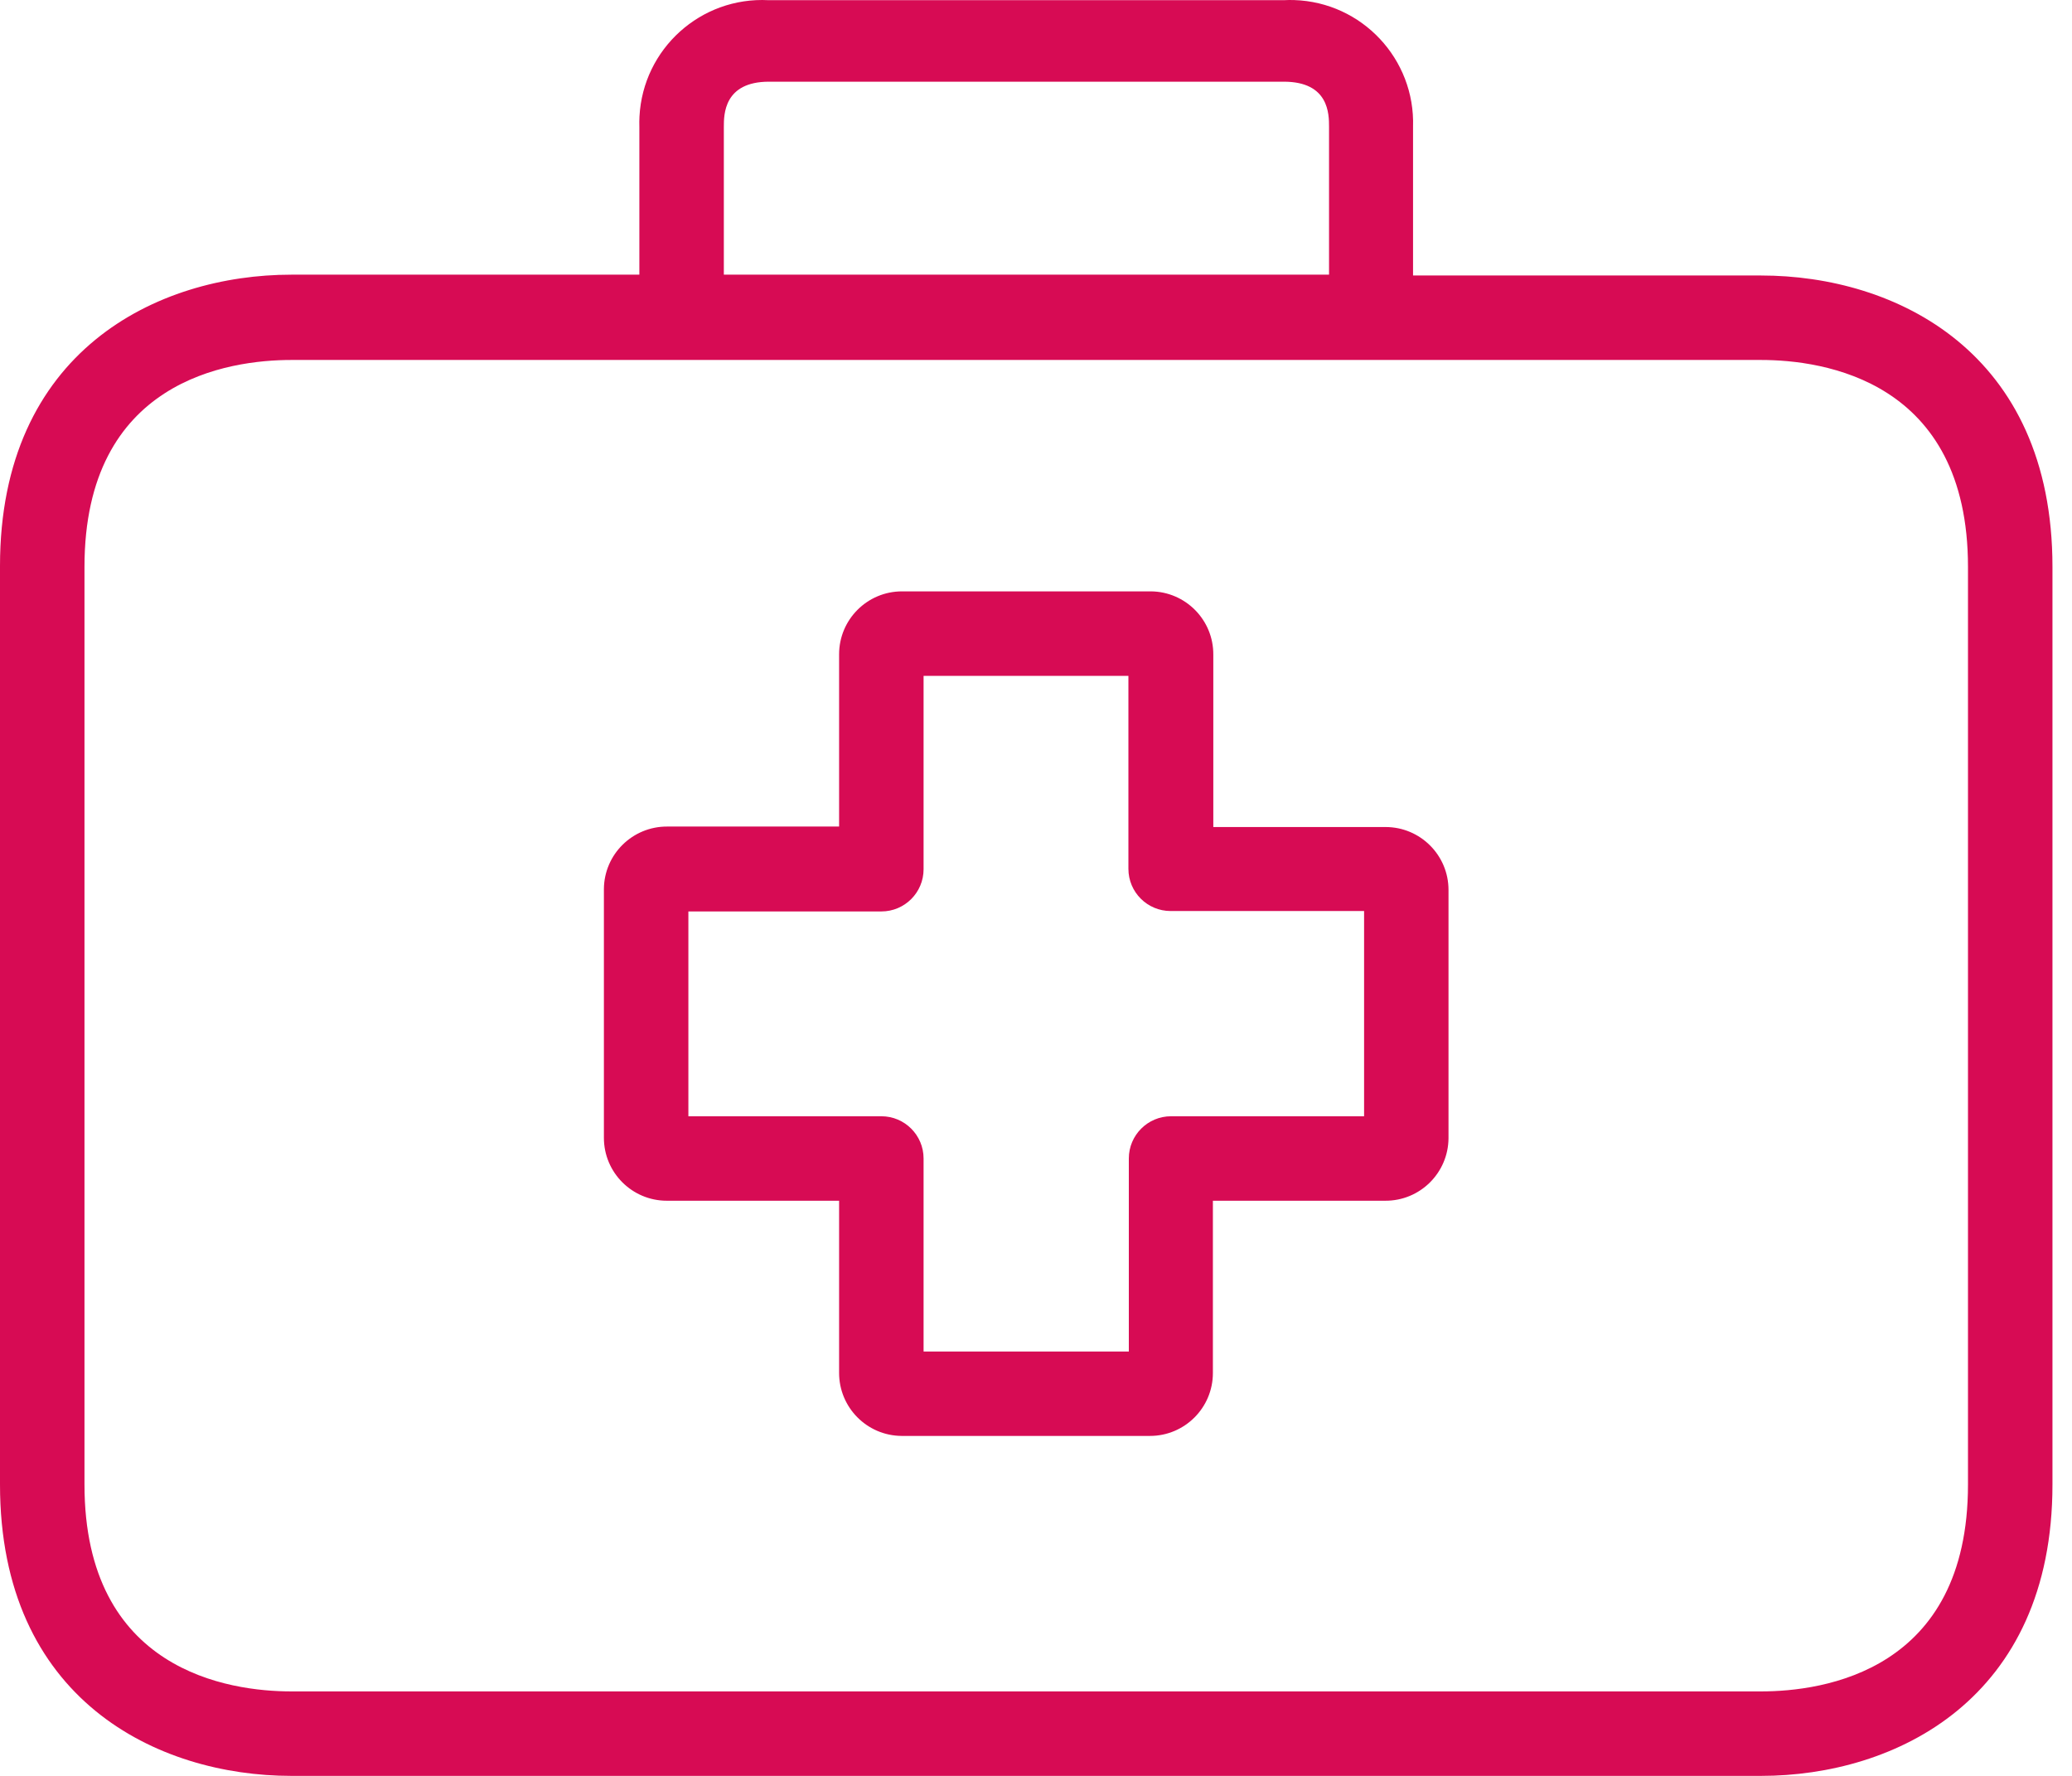
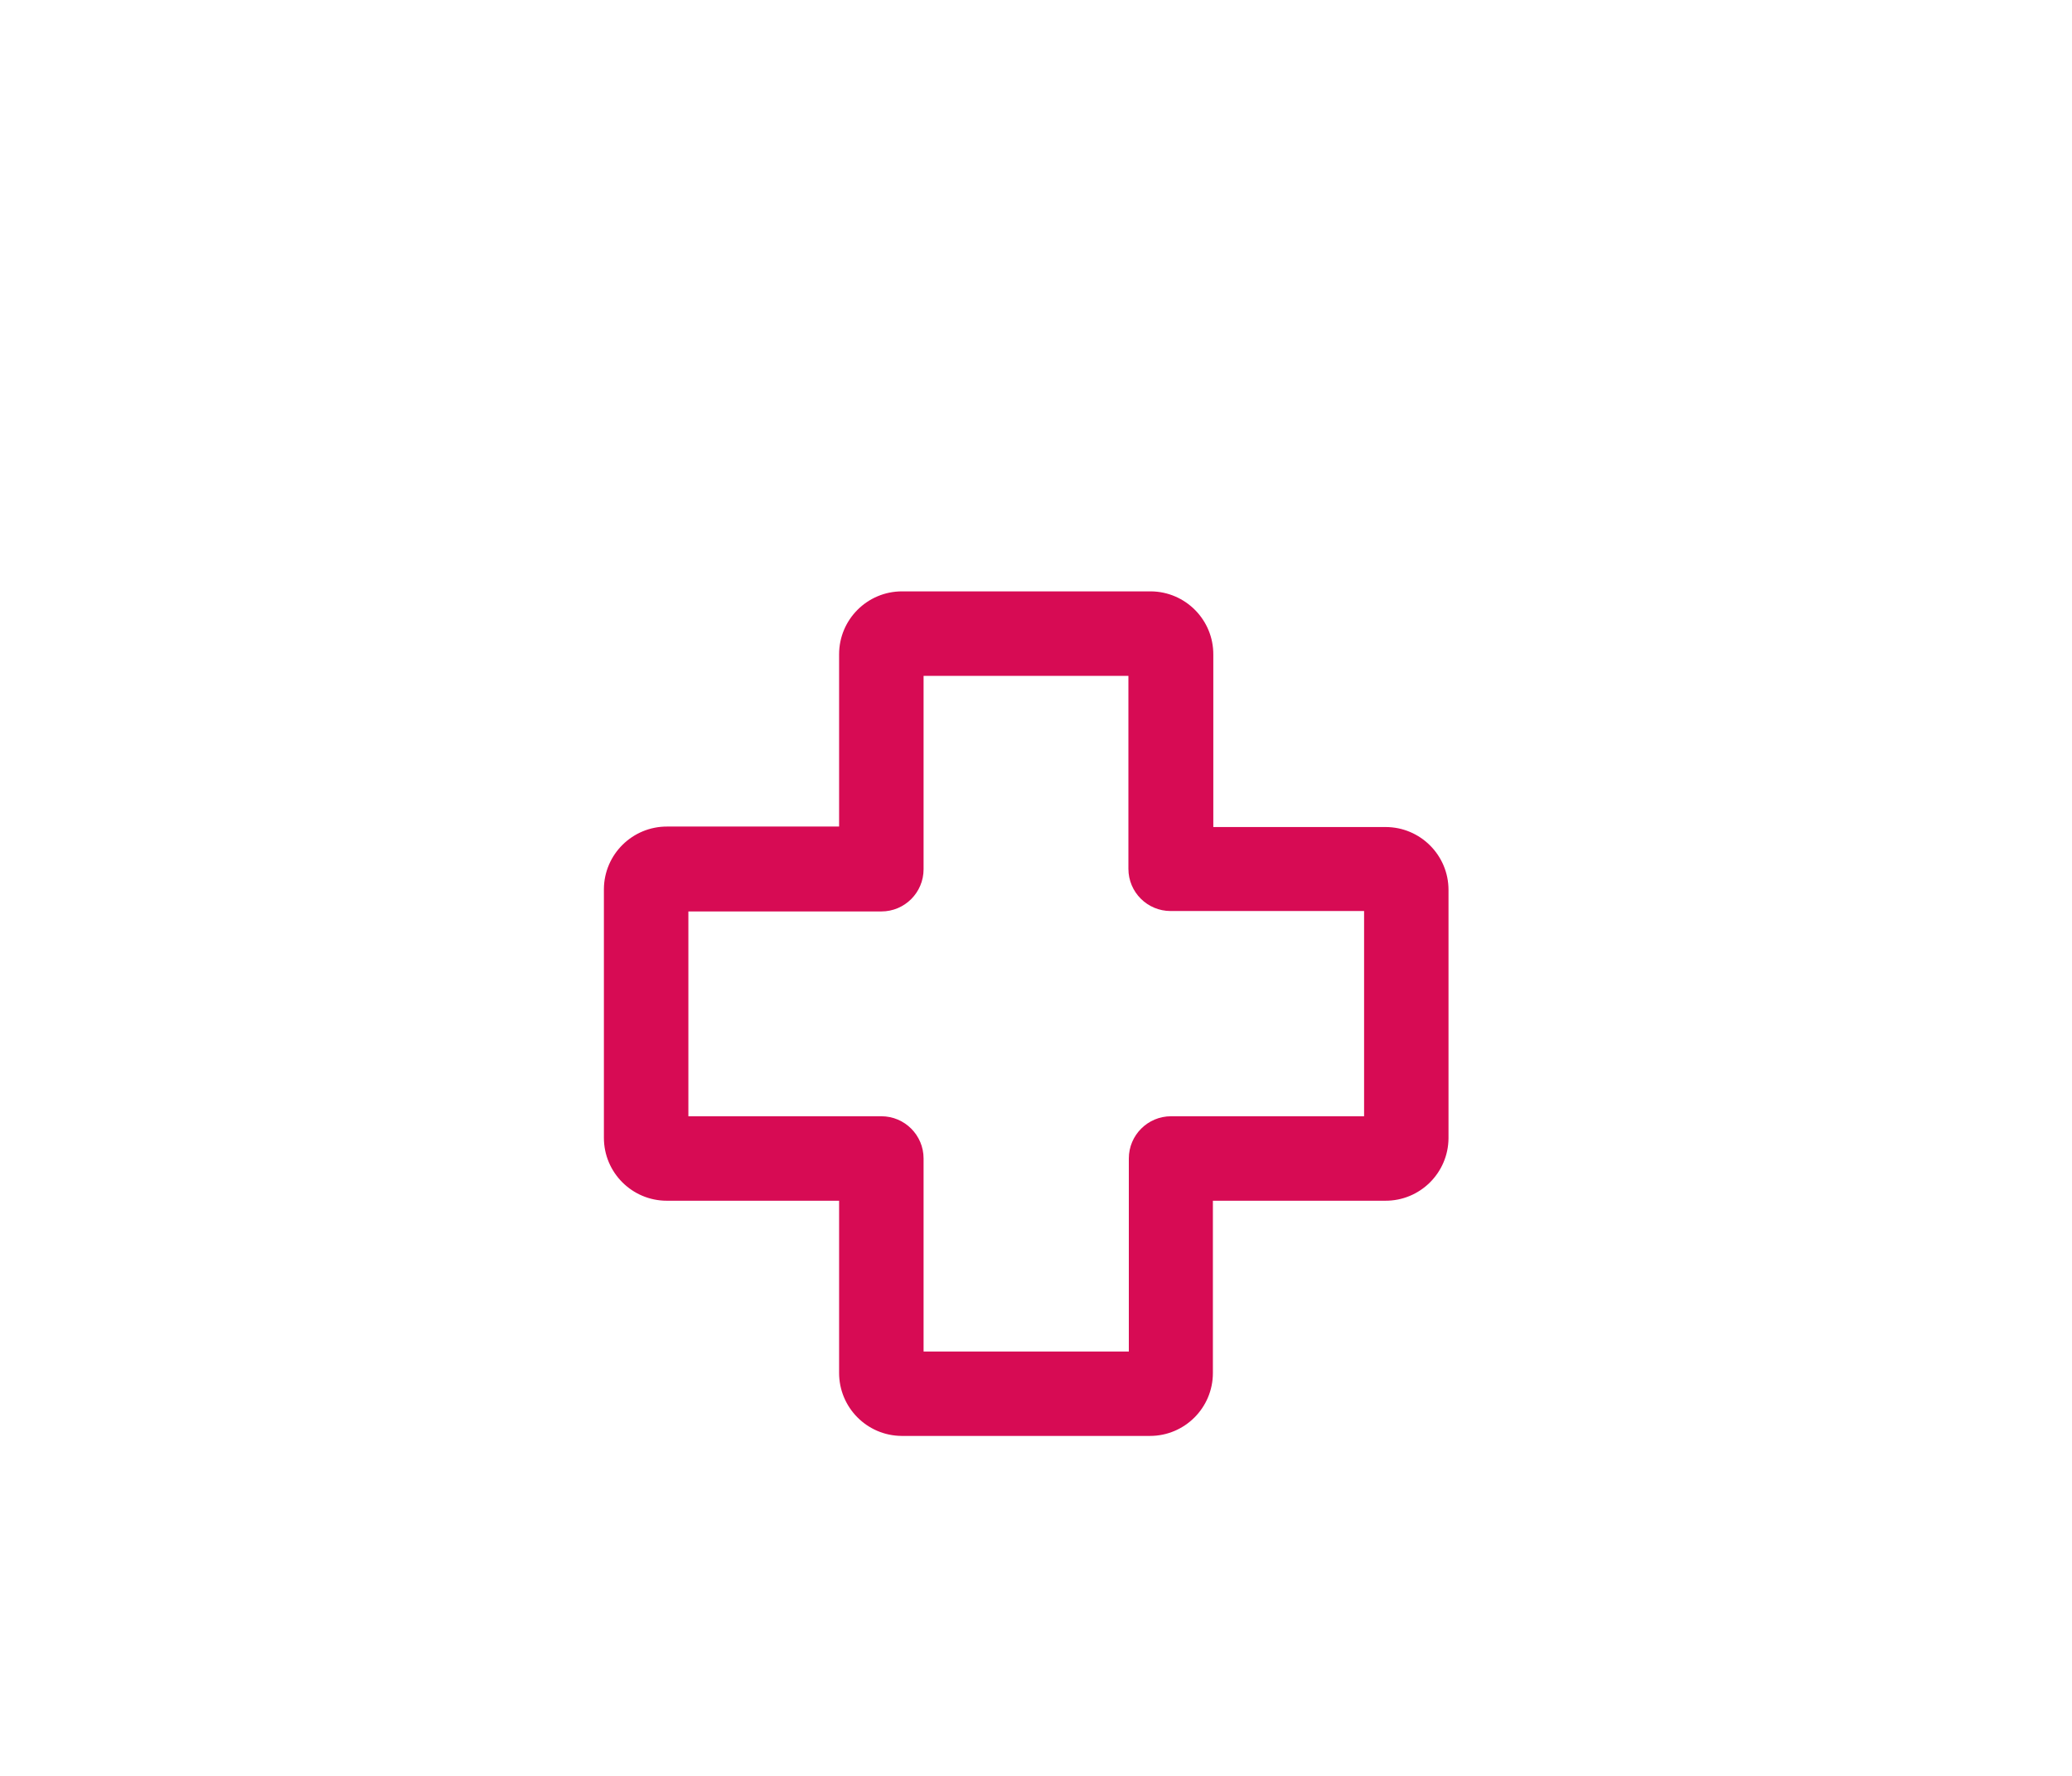
<svg xmlns="http://www.w3.org/2000/svg" width="35" height="30" viewBox="0 0 35 30" fill="none">
  <path d="M23.405 13.971C23.403 13.971 23.401 13.971 23.398 13.971H20.495V11.06C20.499 10.473 20.026 9.994 19.439 9.99C19.437 9.99 19.434 9.99 19.432 9.99H15.237C14.65 9.99 14.174 10.466 14.174 11.053V13.963H11.271C10.684 13.96 10.205 14.432 10.201 15.019C10.201 15.024 10.201 15.029 10.201 15.034V19.221C10.201 19.808 10.677 20.284 11.264 20.284H14.174V23.187C14.171 23.774 14.643 24.253 15.23 24.257C15.233 24.257 15.235 24.257 15.237 24.257H19.425C20.012 24.257 20.488 23.781 20.488 23.194V20.284H23.398C23.985 20.288 24.464 19.815 24.468 19.228C24.468 19.226 24.468 19.223 24.468 19.221V15.034C24.468 14.447 23.992 13.971 23.405 13.971ZM23.042 18.857H19.782C19.387 18.857 19.068 19.177 19.068 19.57V22.831H15.601V19.57C15.601 19.177 15.282 18.857 14.888 18.857H11.628V15.397H14.888C15.282 15.397 15.601 15.078 15.601 14.684V11.417H19.061V14.677C19.061 15.071 19.38 15.39 19.774 15.39H23.042V18.857Z" fill="#D70B54" />
-   <path d="M29.747 4.654H23.869V2.143C23.906 0.997 23.007 0.038 21.861 0.001C21.803 -0.001 21.745 -0 21.686 0.003H12.983C11.838 -0.057 10.862 0.823 10.802 1.968C10.799 2.026 10.798 2.085 10.8 2.143V4.64H4.922C2.654 4.64 0 5.931 0 9.562V25.078C0 28.709 2.654 30 4.922 30H29.747C32.016 30 34.67 28.709 34.67 25.078V9.576C34.67 5.945 32.023 4.654 29.747 4.654ZM12.227 2.143C12.227 1.936 12.227 1.38 12.99 1.38H21.686C22.45 1.38 22.45 1.929 22.45 2.143V4.64H12.227V2.143ZM33.243 25.078C33.243 28.231 30.803 28.573 29.747 28.573H4.922C3.874 28.573 1.427 28.231 1.427 25.078V9.576C1.427 6.423 3.866 6.081 4.922 6.081H29.747C30.796 6.081 33.243 6.423 33.243 9.576V25.078Z" fill="#D70B54" />
</svg>